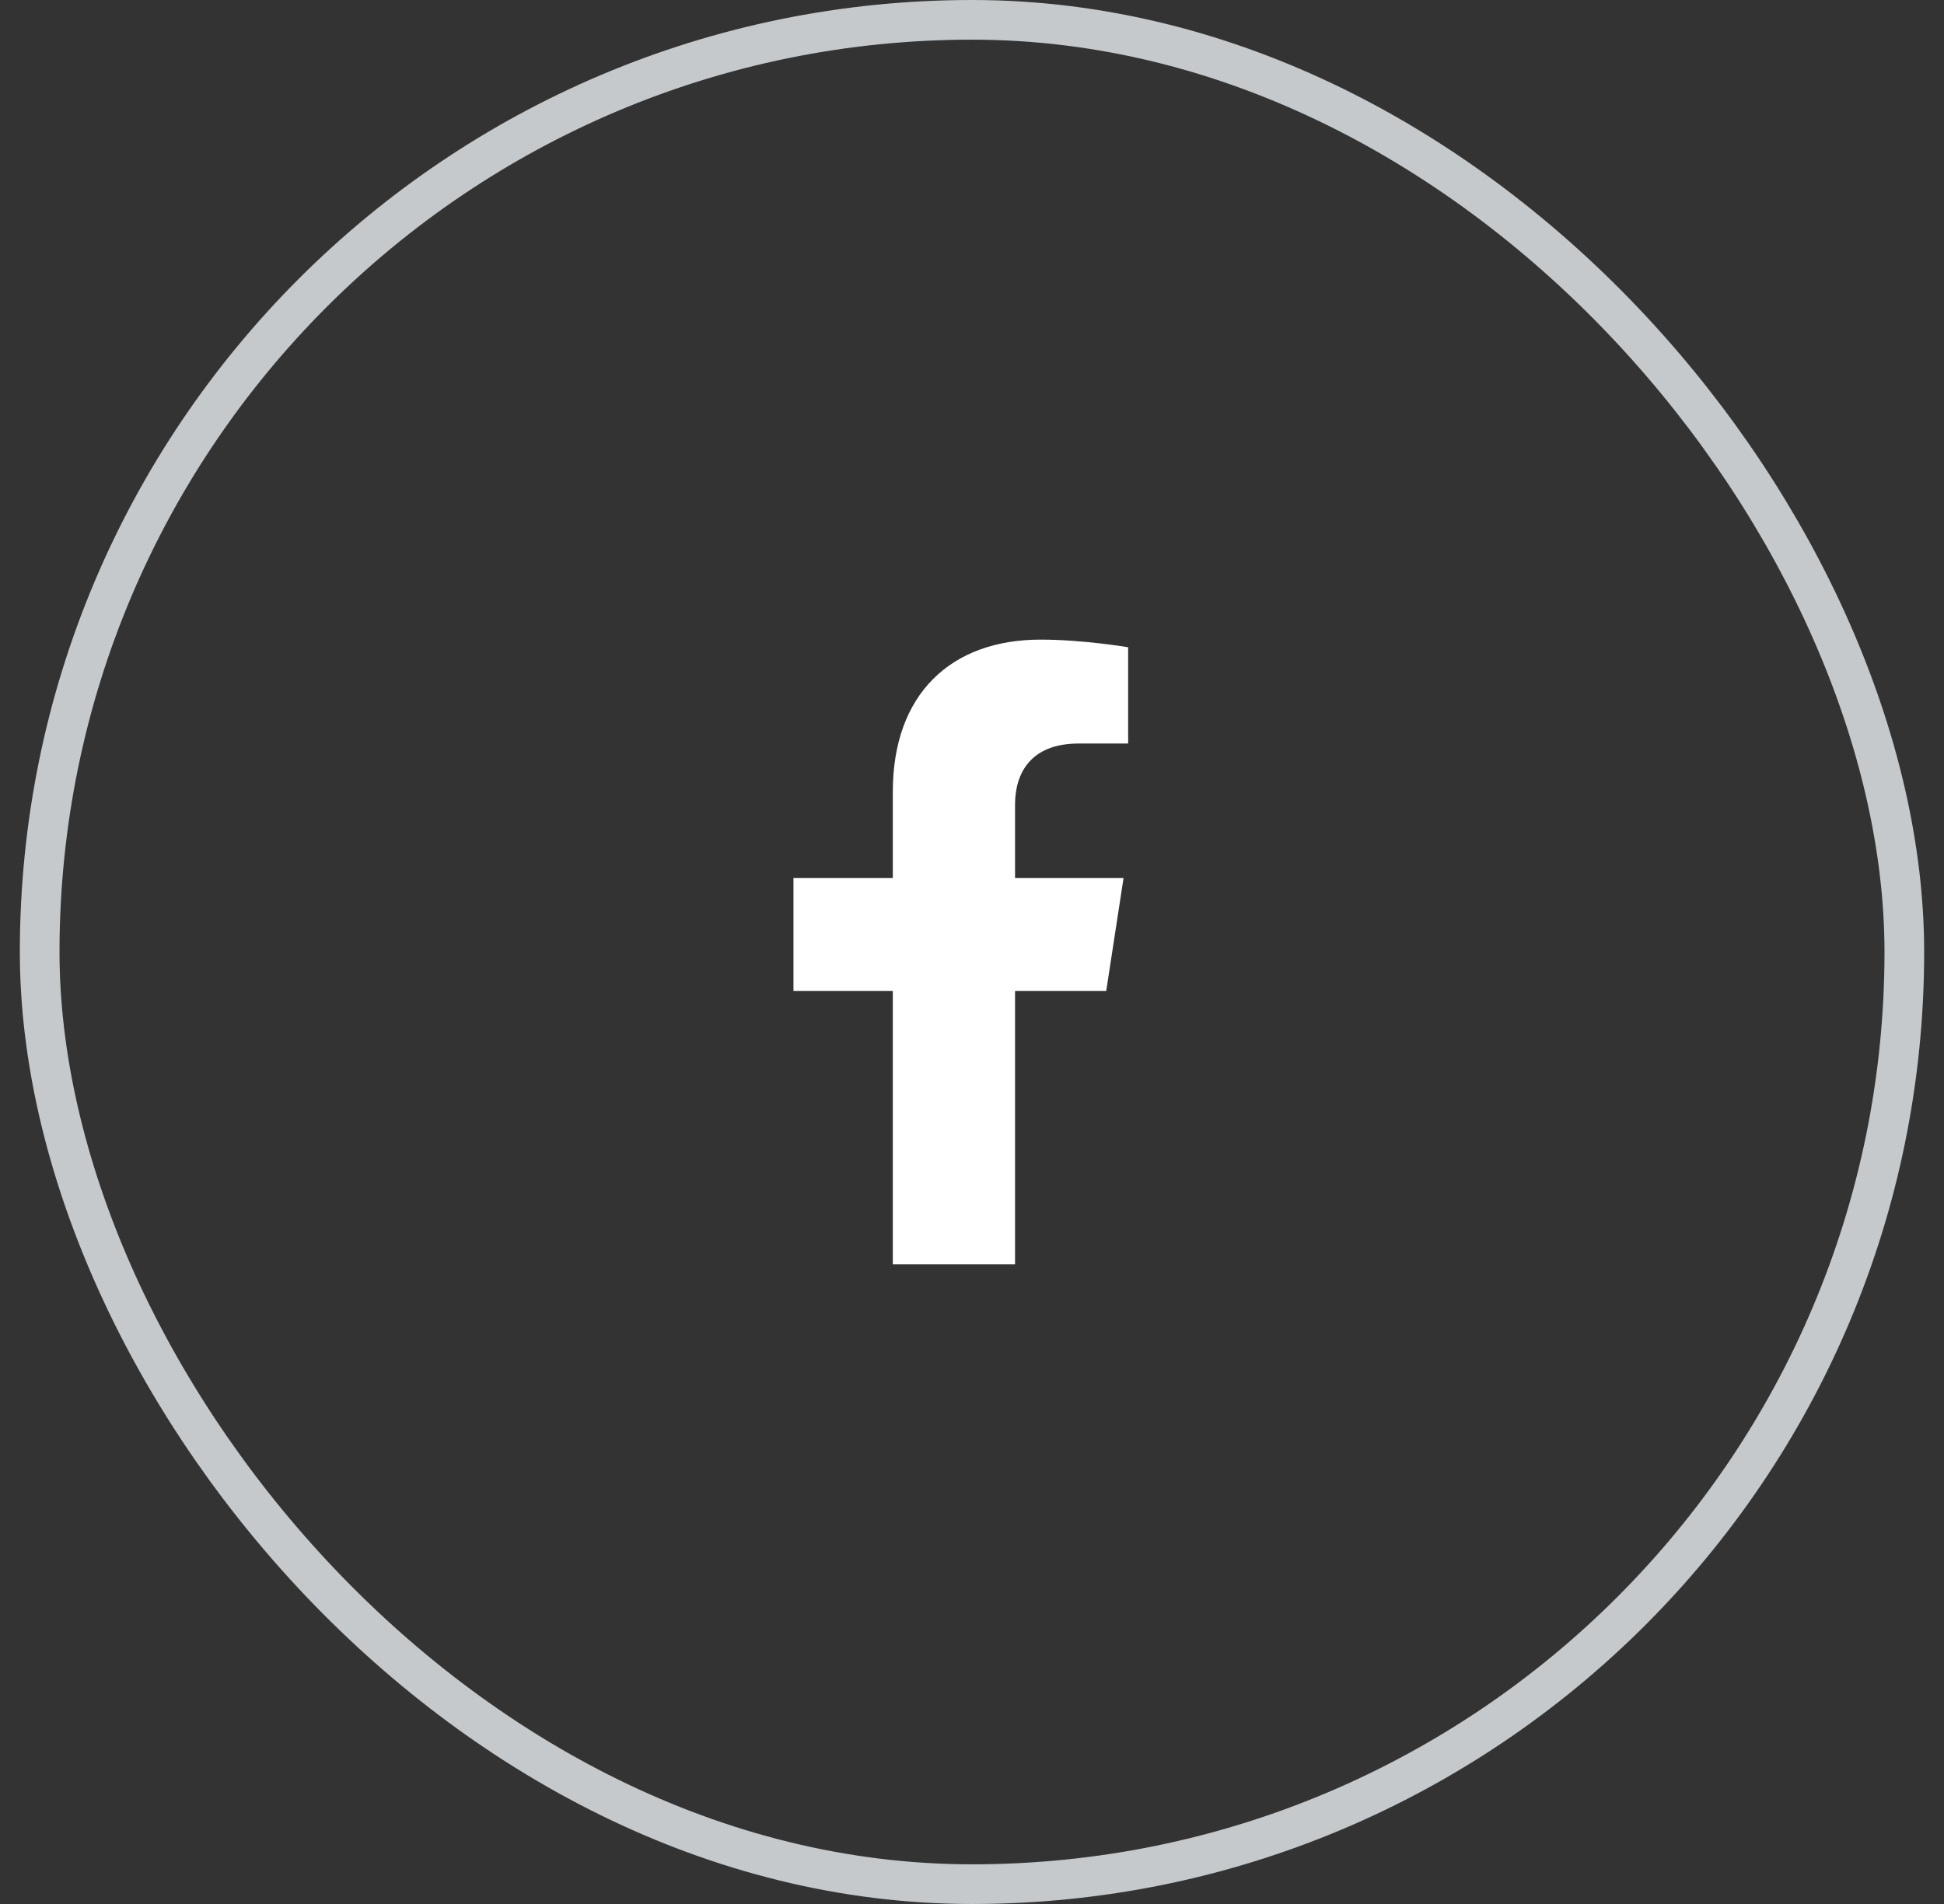
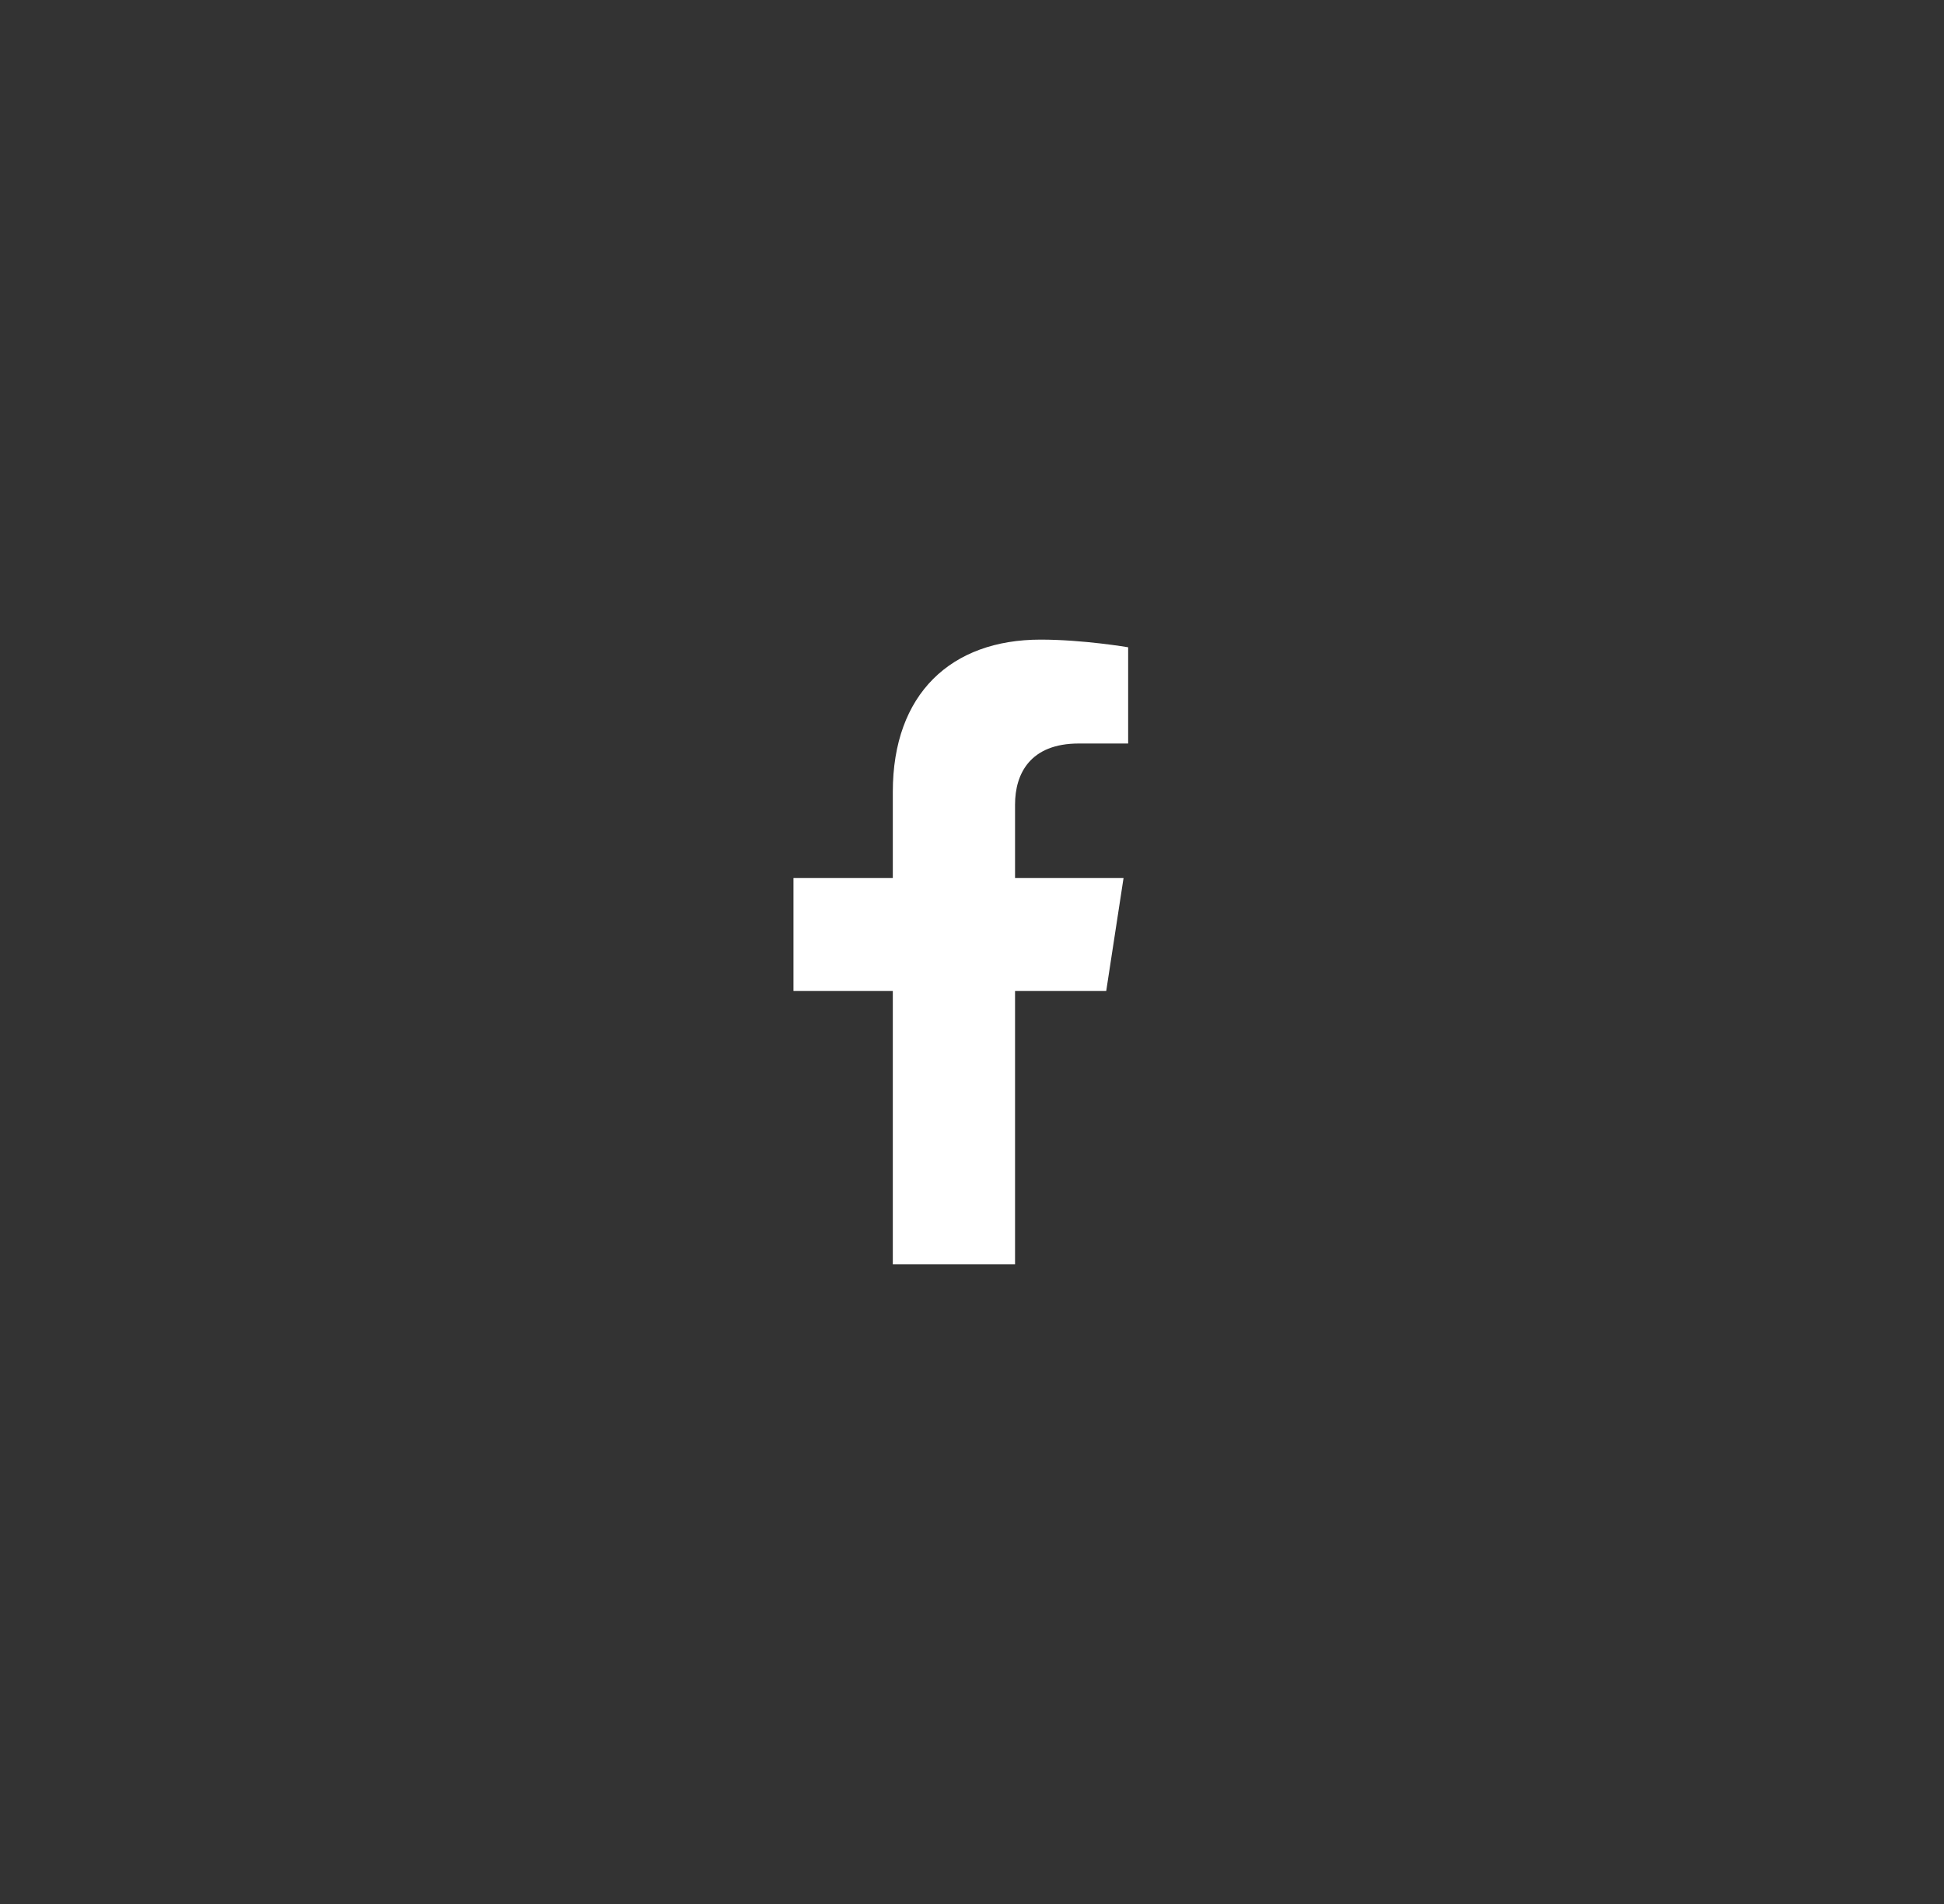
<svg xmlns="http://www.w3.org/2000/svg" width="49" height="48" viewBox="0 0 49 48" fill="none">
  <rect x="0" y="0" width="49" height="48" fill="#333333" stroke="none" />
  <path d="M27.883 24.984L28.32 22.134H25.585V20.284C25.585 19.505 25.967 18.744 27.192 18.744H28.436V16.318C28.436 16.318 27.307 16.125 26.228 16.125C23.976 16.125 22.504 17.49 22.504 19.962V22.134H20V24.984H22.504V31.875H25.585V24.984H27.883Z" fill="white" />
-   <rect x="1" y="0.5" width="47" height="47" rx="23.5" stroke="#C5C9CC" />
</svg>